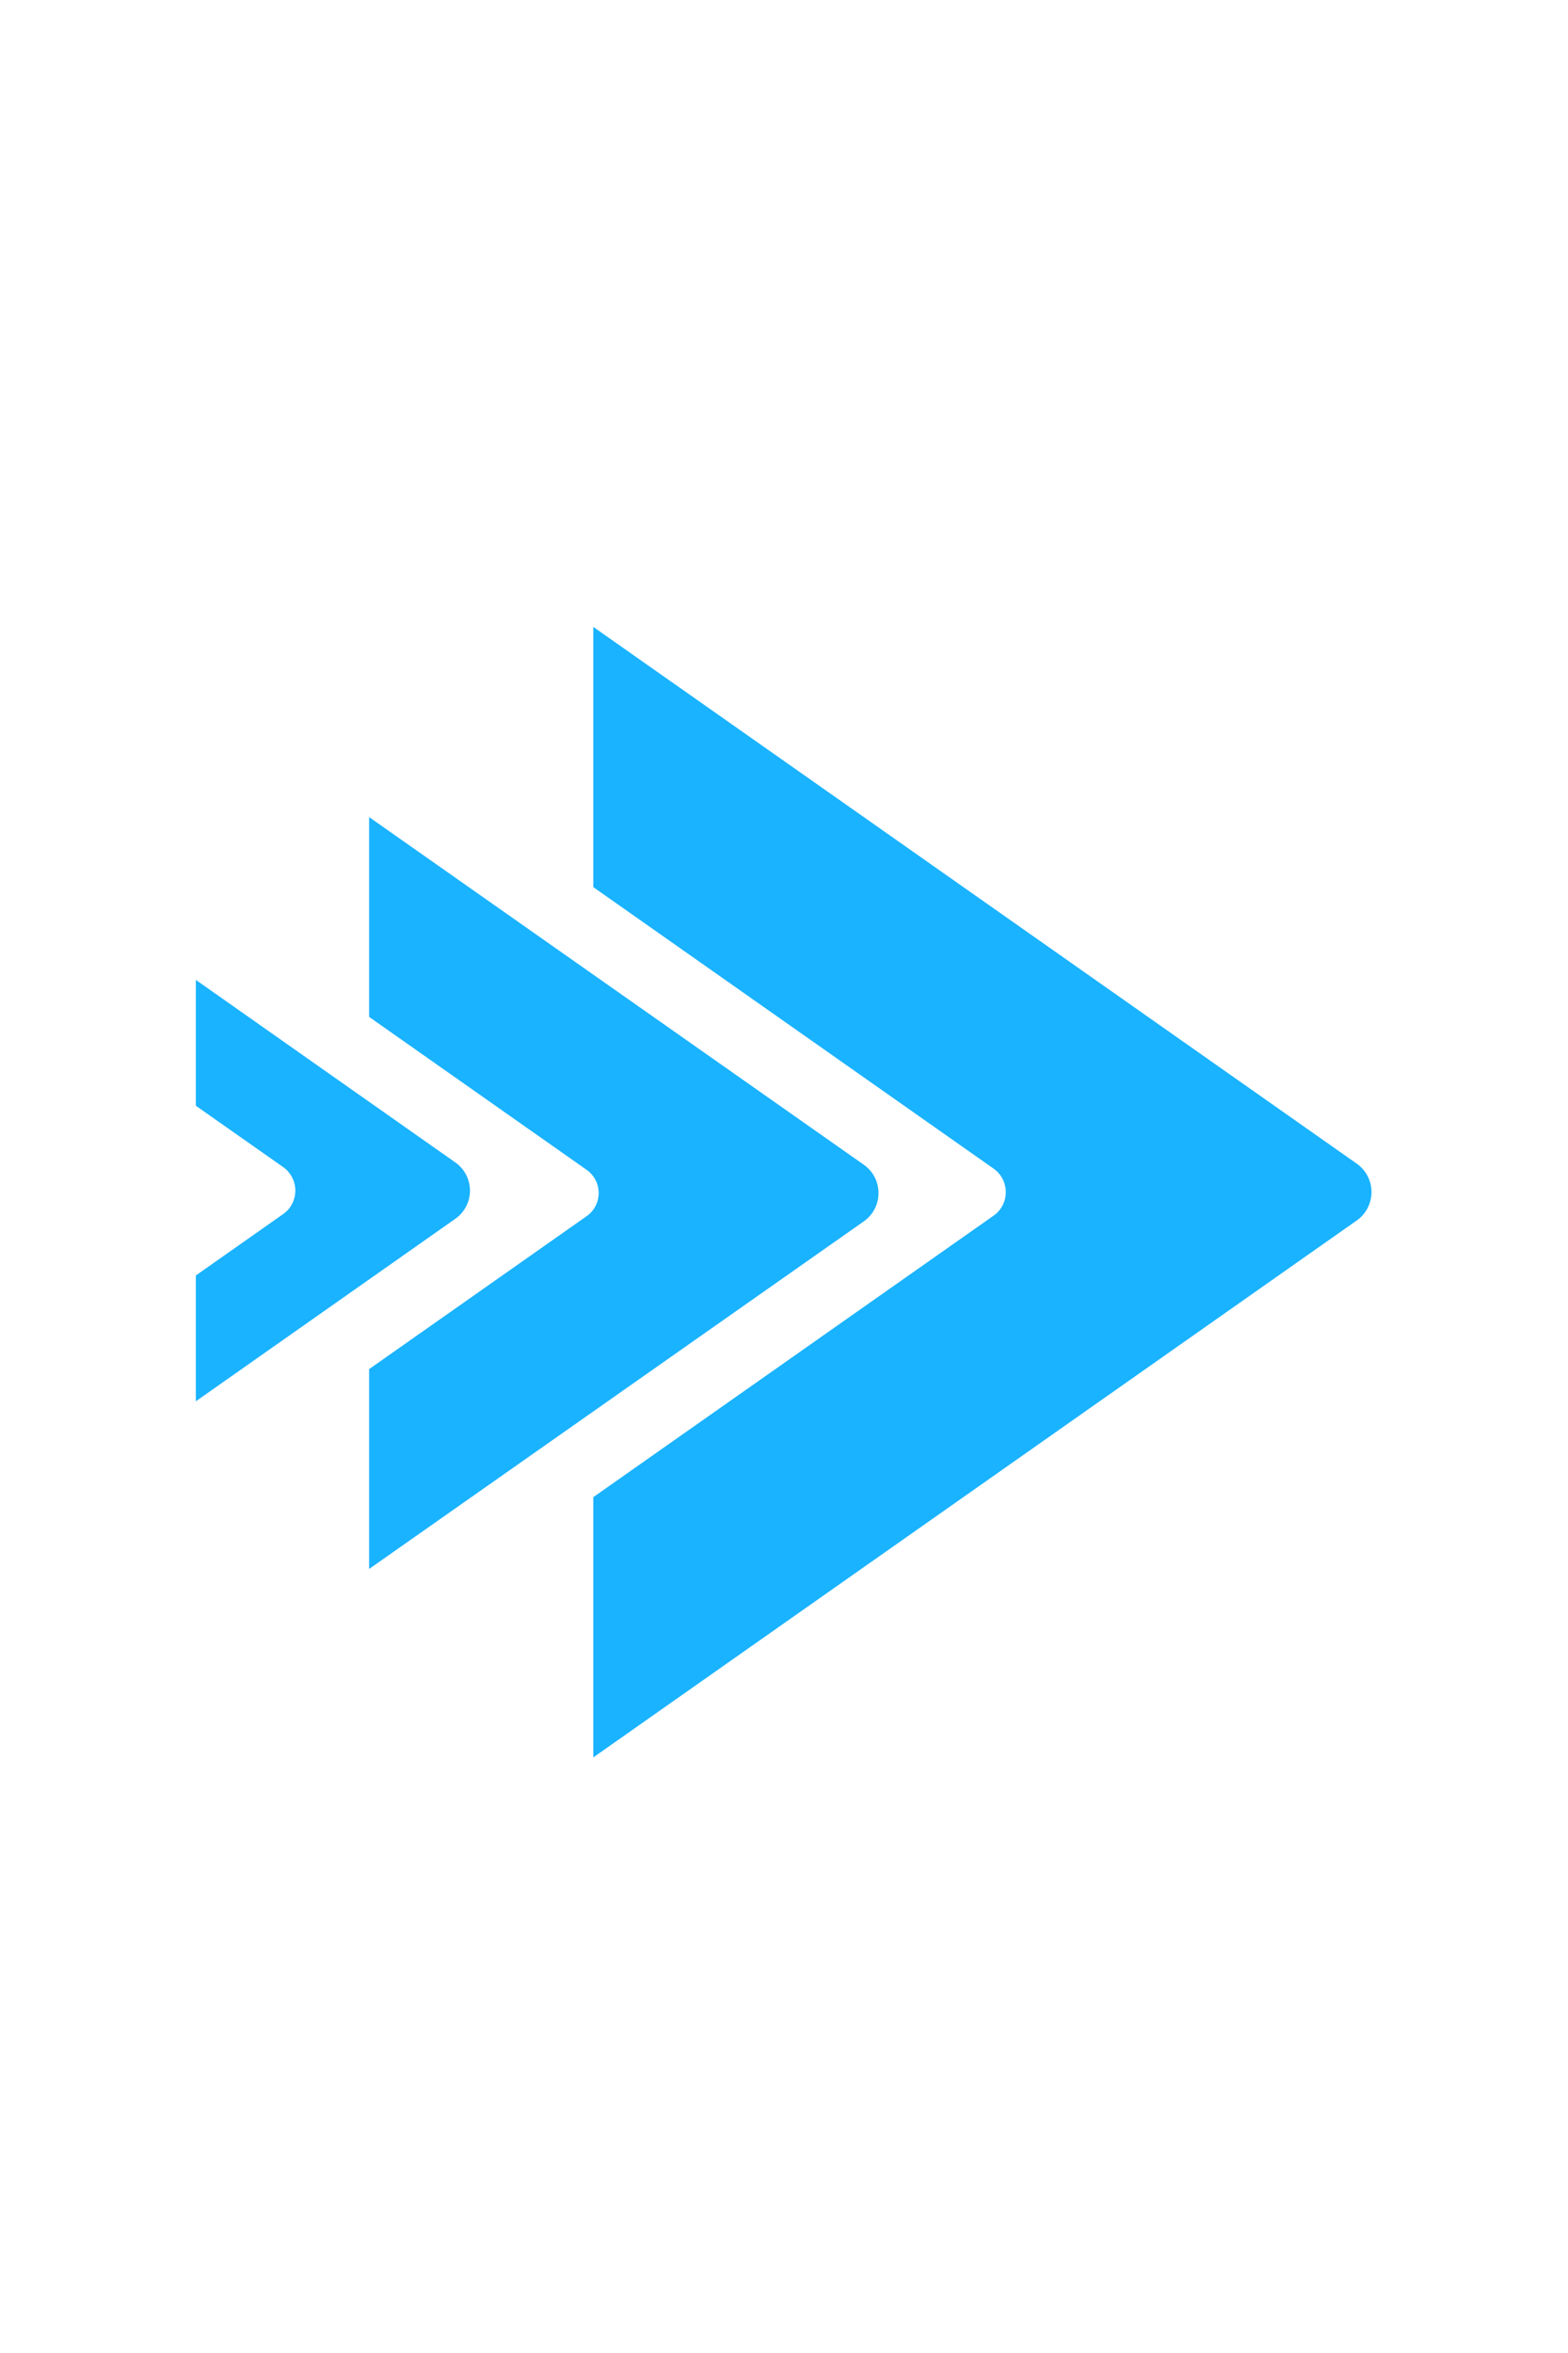
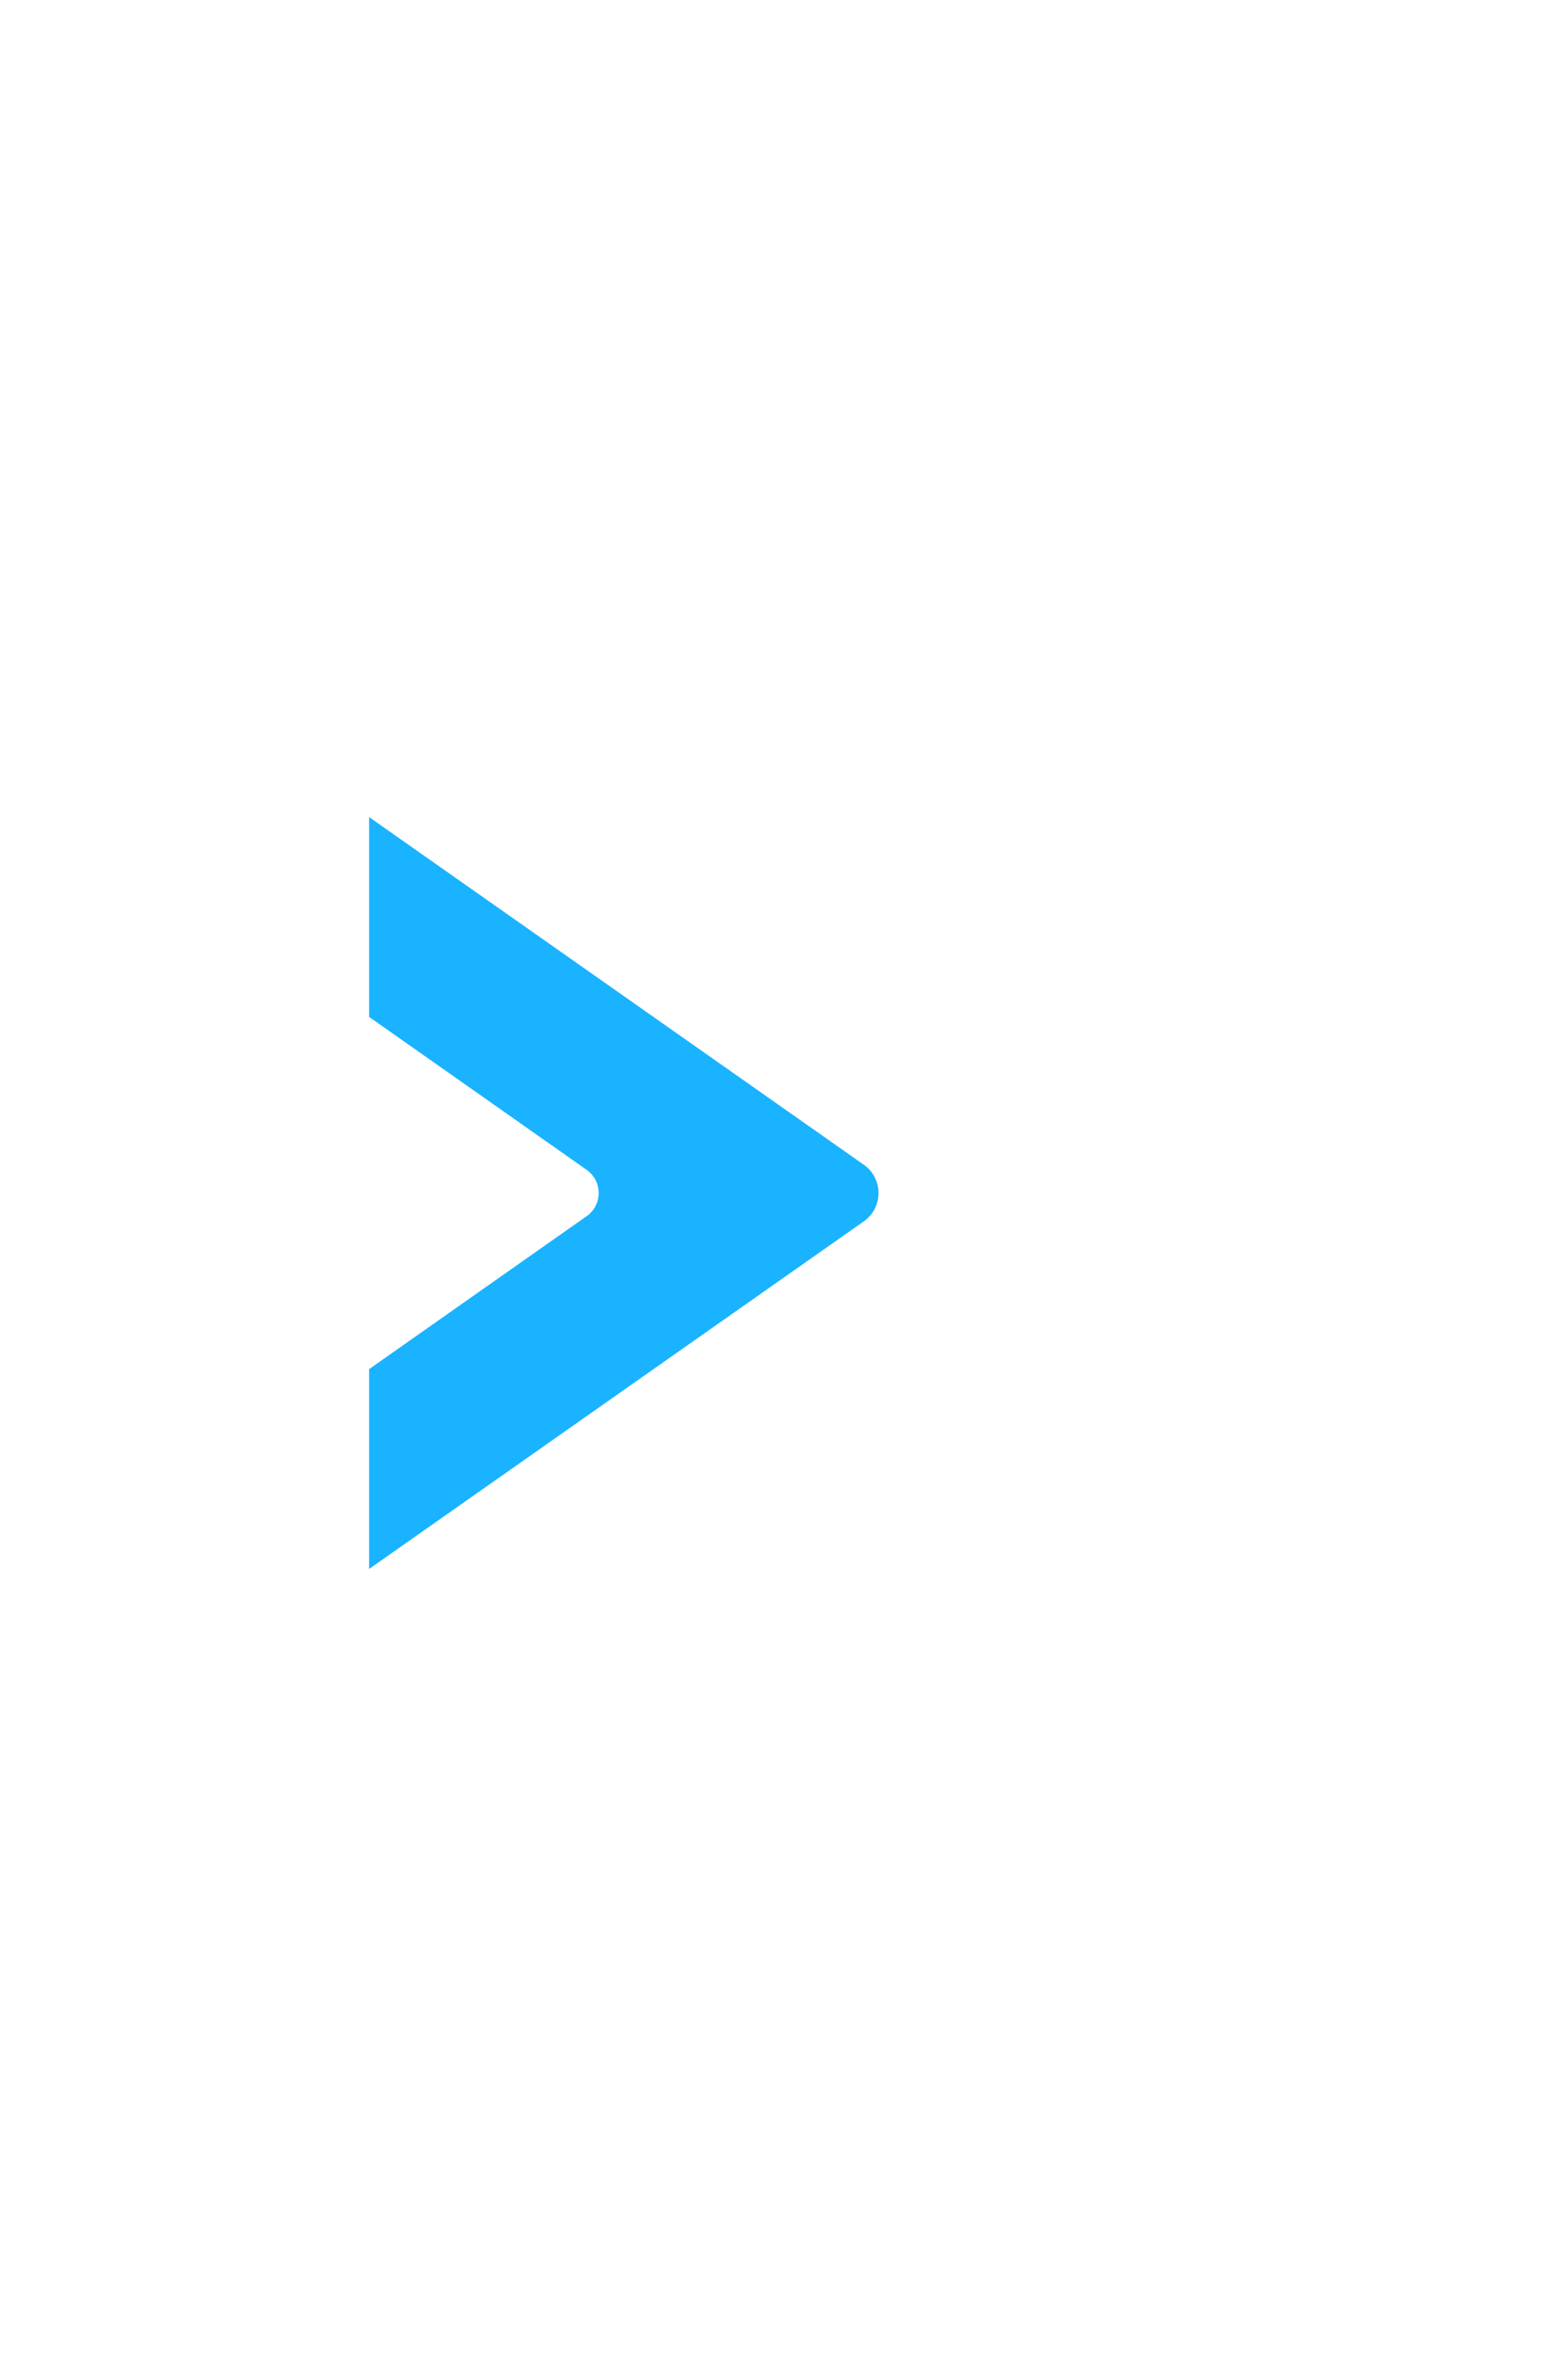
<svg xmlns="http://www.w3.org/2000/svg" width="40" height="60" fill="none" version="1.1" viewBox="0 0 40 60">
  <g fill="#1ab3ff" stroke-width="1.441">
-     <path d="m15.136 15.986v6.636l10.22 7.184c0.093 0.068 0.169 0.157 0.222 0.26 0.052 0.103 0.08 0.217 0.08 0.333 0 0.116-0.027 0.23-0.08 0.333-0.052 0.103-0.128 0.192-0.222 0.26l-10.22 7.184v6.636l19.478-13.693c0.115-0.081 0.209-0.189 0.274-0.315 0.065-0.126 0.099-0.265 0.099-0.407 0-0.142-0.034-0.281-0.099-0.407-0.065-0.126-0.159-0.234-0.274-0.315z" />
    <path d="m9.416 20.835v5.095l5.55 3.901c0.095 0.066 0.172 0.155 0.225 0.257 0.053 0.103 0.081 0.217 0.081 0.333 0 0.116-0.028 0.23-0.081 0.333-0.053 0.103-0.131 0.191-0.225 0.257l-5.55 3.901v5.096l12.621-8.865c0.116-0.081 0.21-0.189 0.275-0.314 0.065-0.126 0.099-0.265 0.099-0.407 0-0.142-0.034-0.281-0.099-0.407-0.065-0.126-0.16-0.233-0.275-0.314z" />
-     <path d="m4.996 24.987v3.209l2.236 1.57c0.093 0.068 0.169 0.157 0.222 0.26 0.052 0.103 0.08 0.217 0.08 0.333 0 0.116-0.027 0.23-0.08 0.333-0.052 0.103-0.128 0.192-0.222 0.26l-2.236 1.572v3.208l6.62-4.654c0.115-0.08 0.209-0.188 0.274-0.313 0.065-0.125 0.099-0.264 0.099-0.405 0-0.141-0.034-0.28-0.099-0.405-0.065-0.125-0.159-0.233-0.274-0.313z" />
  </g>
</svg>